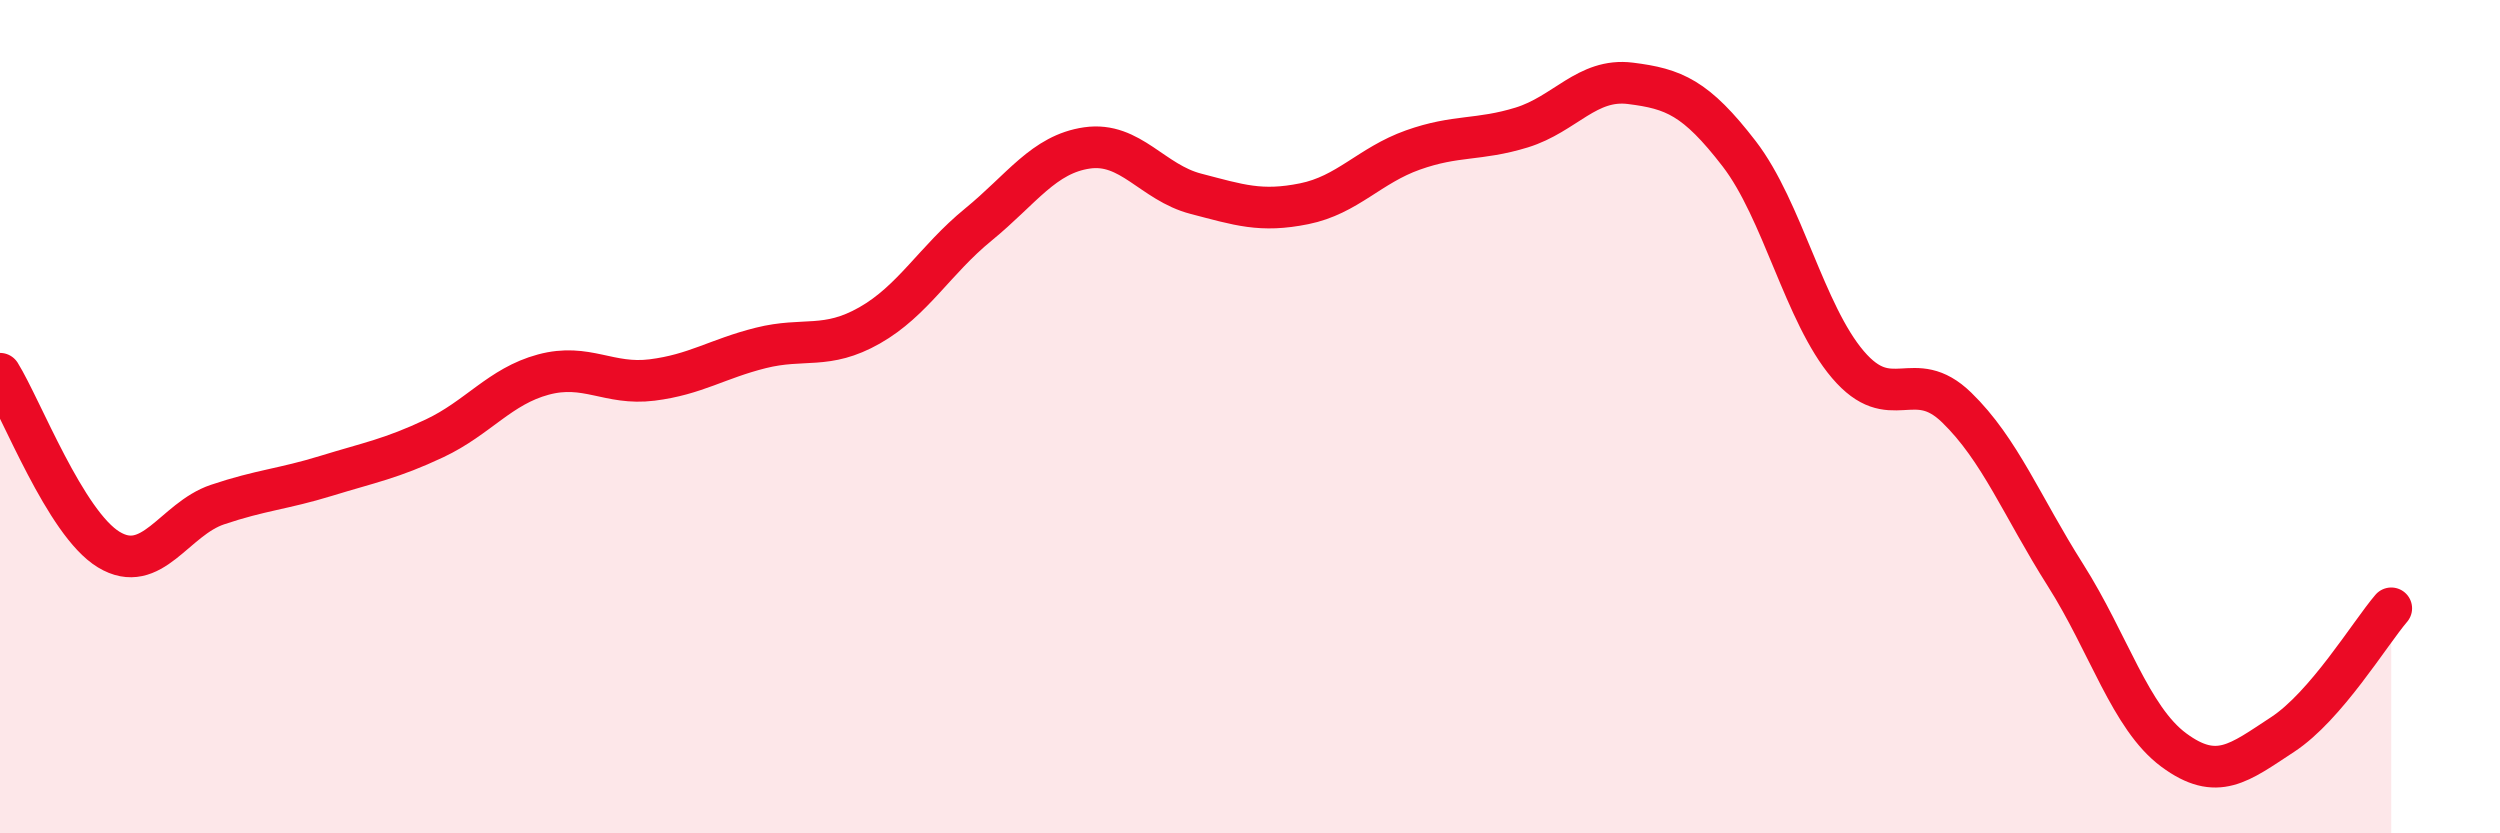
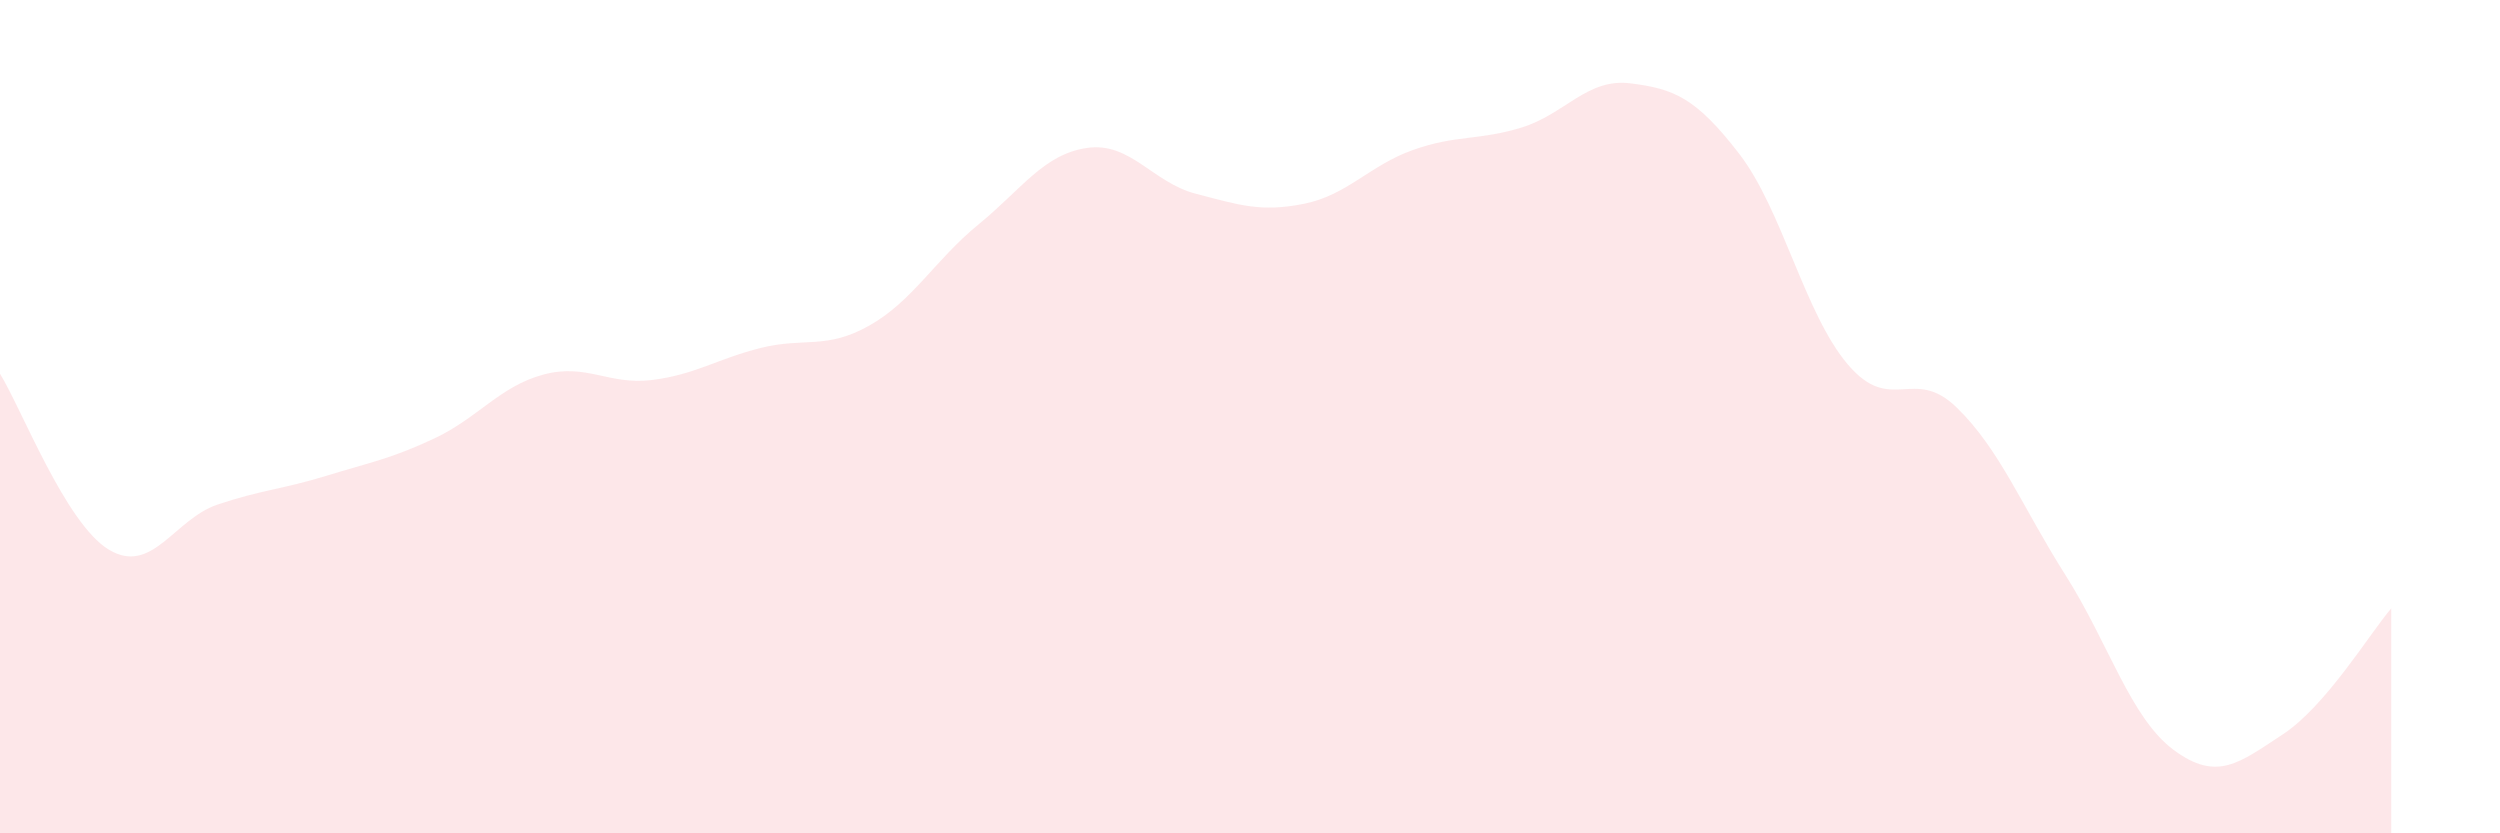
<svg xmlns="http://www.w3.org/2000/svg" width="60" height="20" viewBox="0 0 60 20">
  <path d="M 0,8.97 C 0.52,9.81 1.57,12.56 2.61,13.19 C 3.65,13.82 4.18,12.46 5.22,12.11 C 6.26,11.76 6.79,11.74 7.83,11.42 C 8.87,11.1 9.39,11.01 10.43,10.52 C 11.47,10.03 12,9.27 13.04,8.99 C 14.08,8.71 14.61,9.25 15.65,9.12 C 16.69,8.99 17.22,8.61 18.26,8.35 C 19.3,8.09 19.83,8.4 20.87,7.81 C 21.91,7.22 22.44,6.24 23.48,5.39 C 24.52,4.54 25.05,3.7 26.09,3.55 C 27.13,3.4 27.66,4.38 28.7,4.65 C 29.74,4.92 30.26,5.1 31.3,4.89 C 32.34,4.68 32.87,3.97 33.91,3.6 C 34.95,3.23 35.48,3.38 36.52,3.06 C 37.56,2.74 38.09,1.87 39.13,2 C 40.17,2.13 40.7,2.34 41.74,3.69 C 42.78,5.04 43.31,7.53 44.35,8.75 C 45.39,9.97 45.92,8.77 46.96,9.78 C 48,10.79 48.53,12.16 49.57,13.8 C 50.61,15.44 51.13,17.23 52.17,18 C 53.21,18.77 53.74,18.31 54.78,17.63 C 55.82,16.95 56.87,15.21 57.39,14.6L57.39 20L0 20Z" fill="#EB0A25" opacity="0.1" stroke-linecap="round" stroke-linejoin="round" />
-   <path d="M 0,8.97 C 0.52,9.81 1.57,12.56 2.61,13.19 C 3.65,13.82 4.18,12.46 5.22,12.11 C 6.26,11.76 6.79,11.74 7.83,11.42 C 8.87,11.1 9.39,11.01 10.43,10.52 C 11.47,10.03 12,9.27 13.04,8.99 C 14.08,8.71 14.61,9.25 15.65,9.12 C 16.69,8.99 17.22,8.61 18.26,8.35 C 19.3,8.09 19.83,8.4 20.87,7.81 C 21.91,7.22 22.44,6.24 23.48,5.39 C 24.52,4.54 25.05,3.7 26.09,3.55 C 27.13,3.4 27.66,4.38 28.7,4.65 C 29.74,4.92 30.26,5.1 31.3,4.89 C 32.34,4.68 32.87,3.97 33.91,3.6 C 34.95,3.23 35.48,3.38 36.52,3.06 C 37.56,2.74 38.09,1.87 39.13,2 C 40.17,2.13 40.7,2.34 41.74,3.69 C 42.78,5.04 43.31,7.53 44.35,8.75 C 45.39,9.97 45.92,8.77 46.96,9.78 C 48,10.79 48.53,12.16 49.57,13.8 C 50.61,15.44 51.13,17.23 52.17,18 C 53.21,18.77 53.74,18.31 54.78,17.63 C 55.82,16.95 56.87,15.21 57.39,14.6" stroke="#EB0A25" stroke-width="1" fill="none" stroke-linecap="round" stroke-linejoin="round" />
</svg>